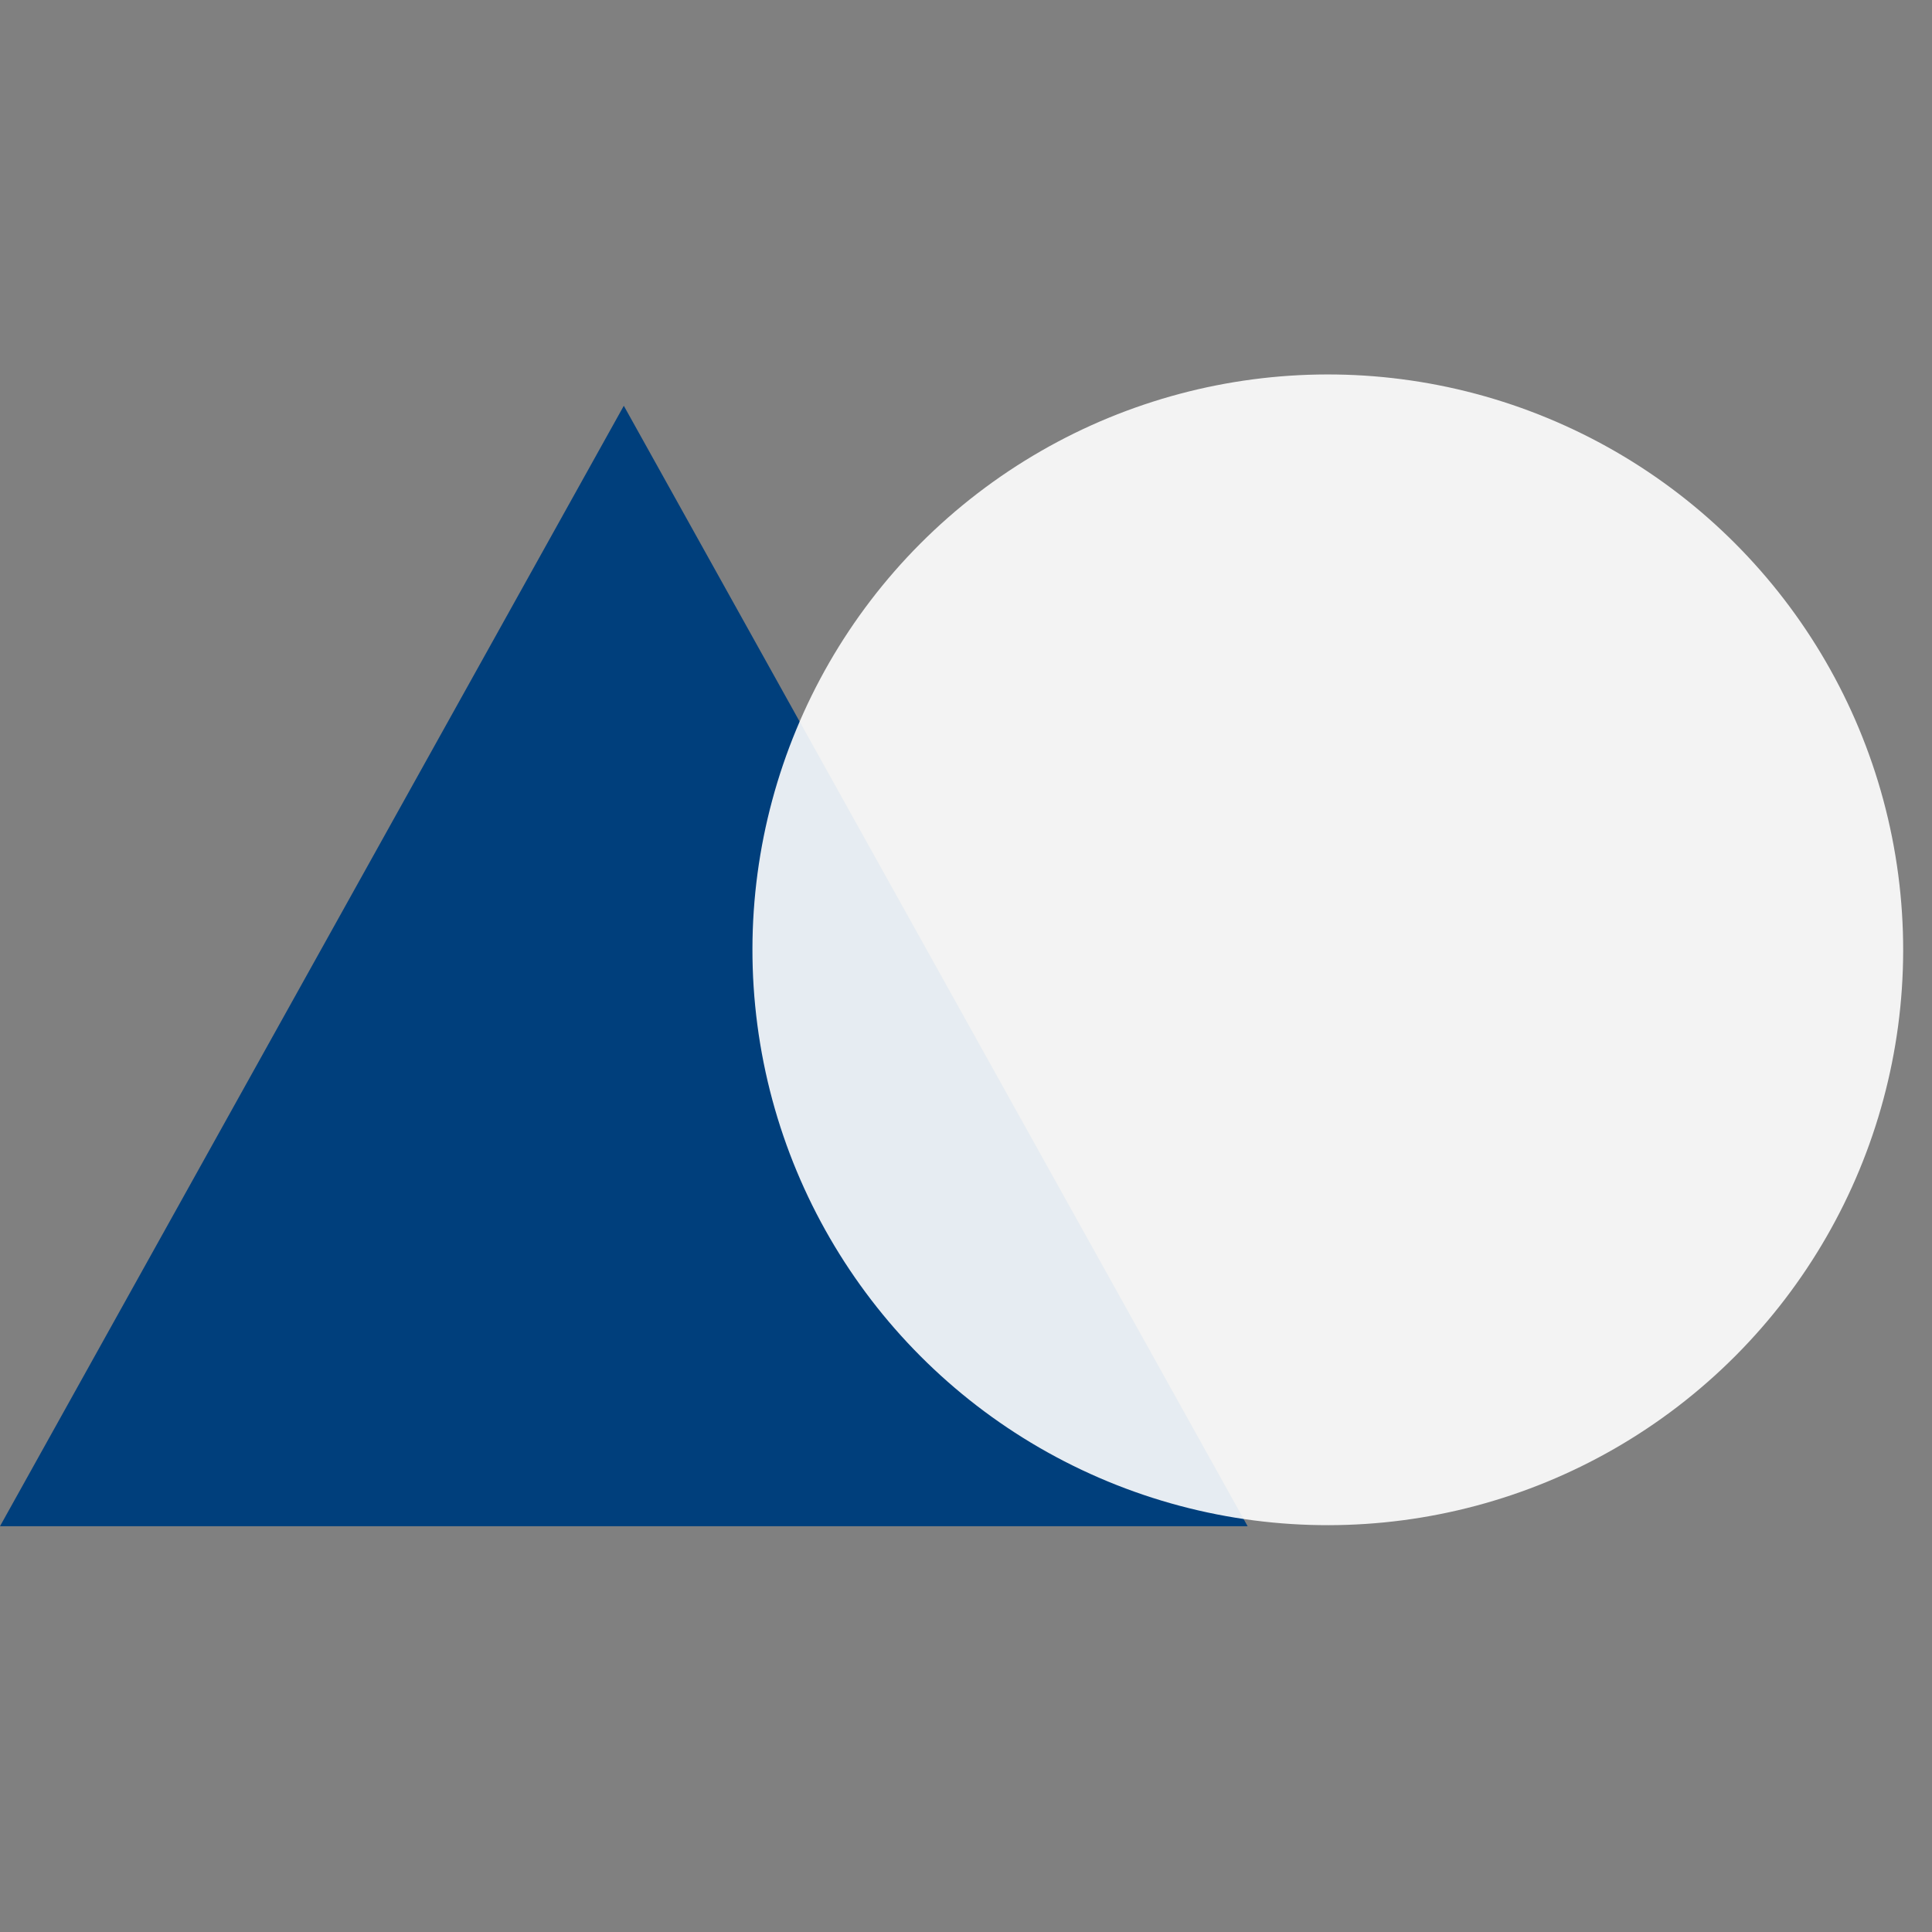
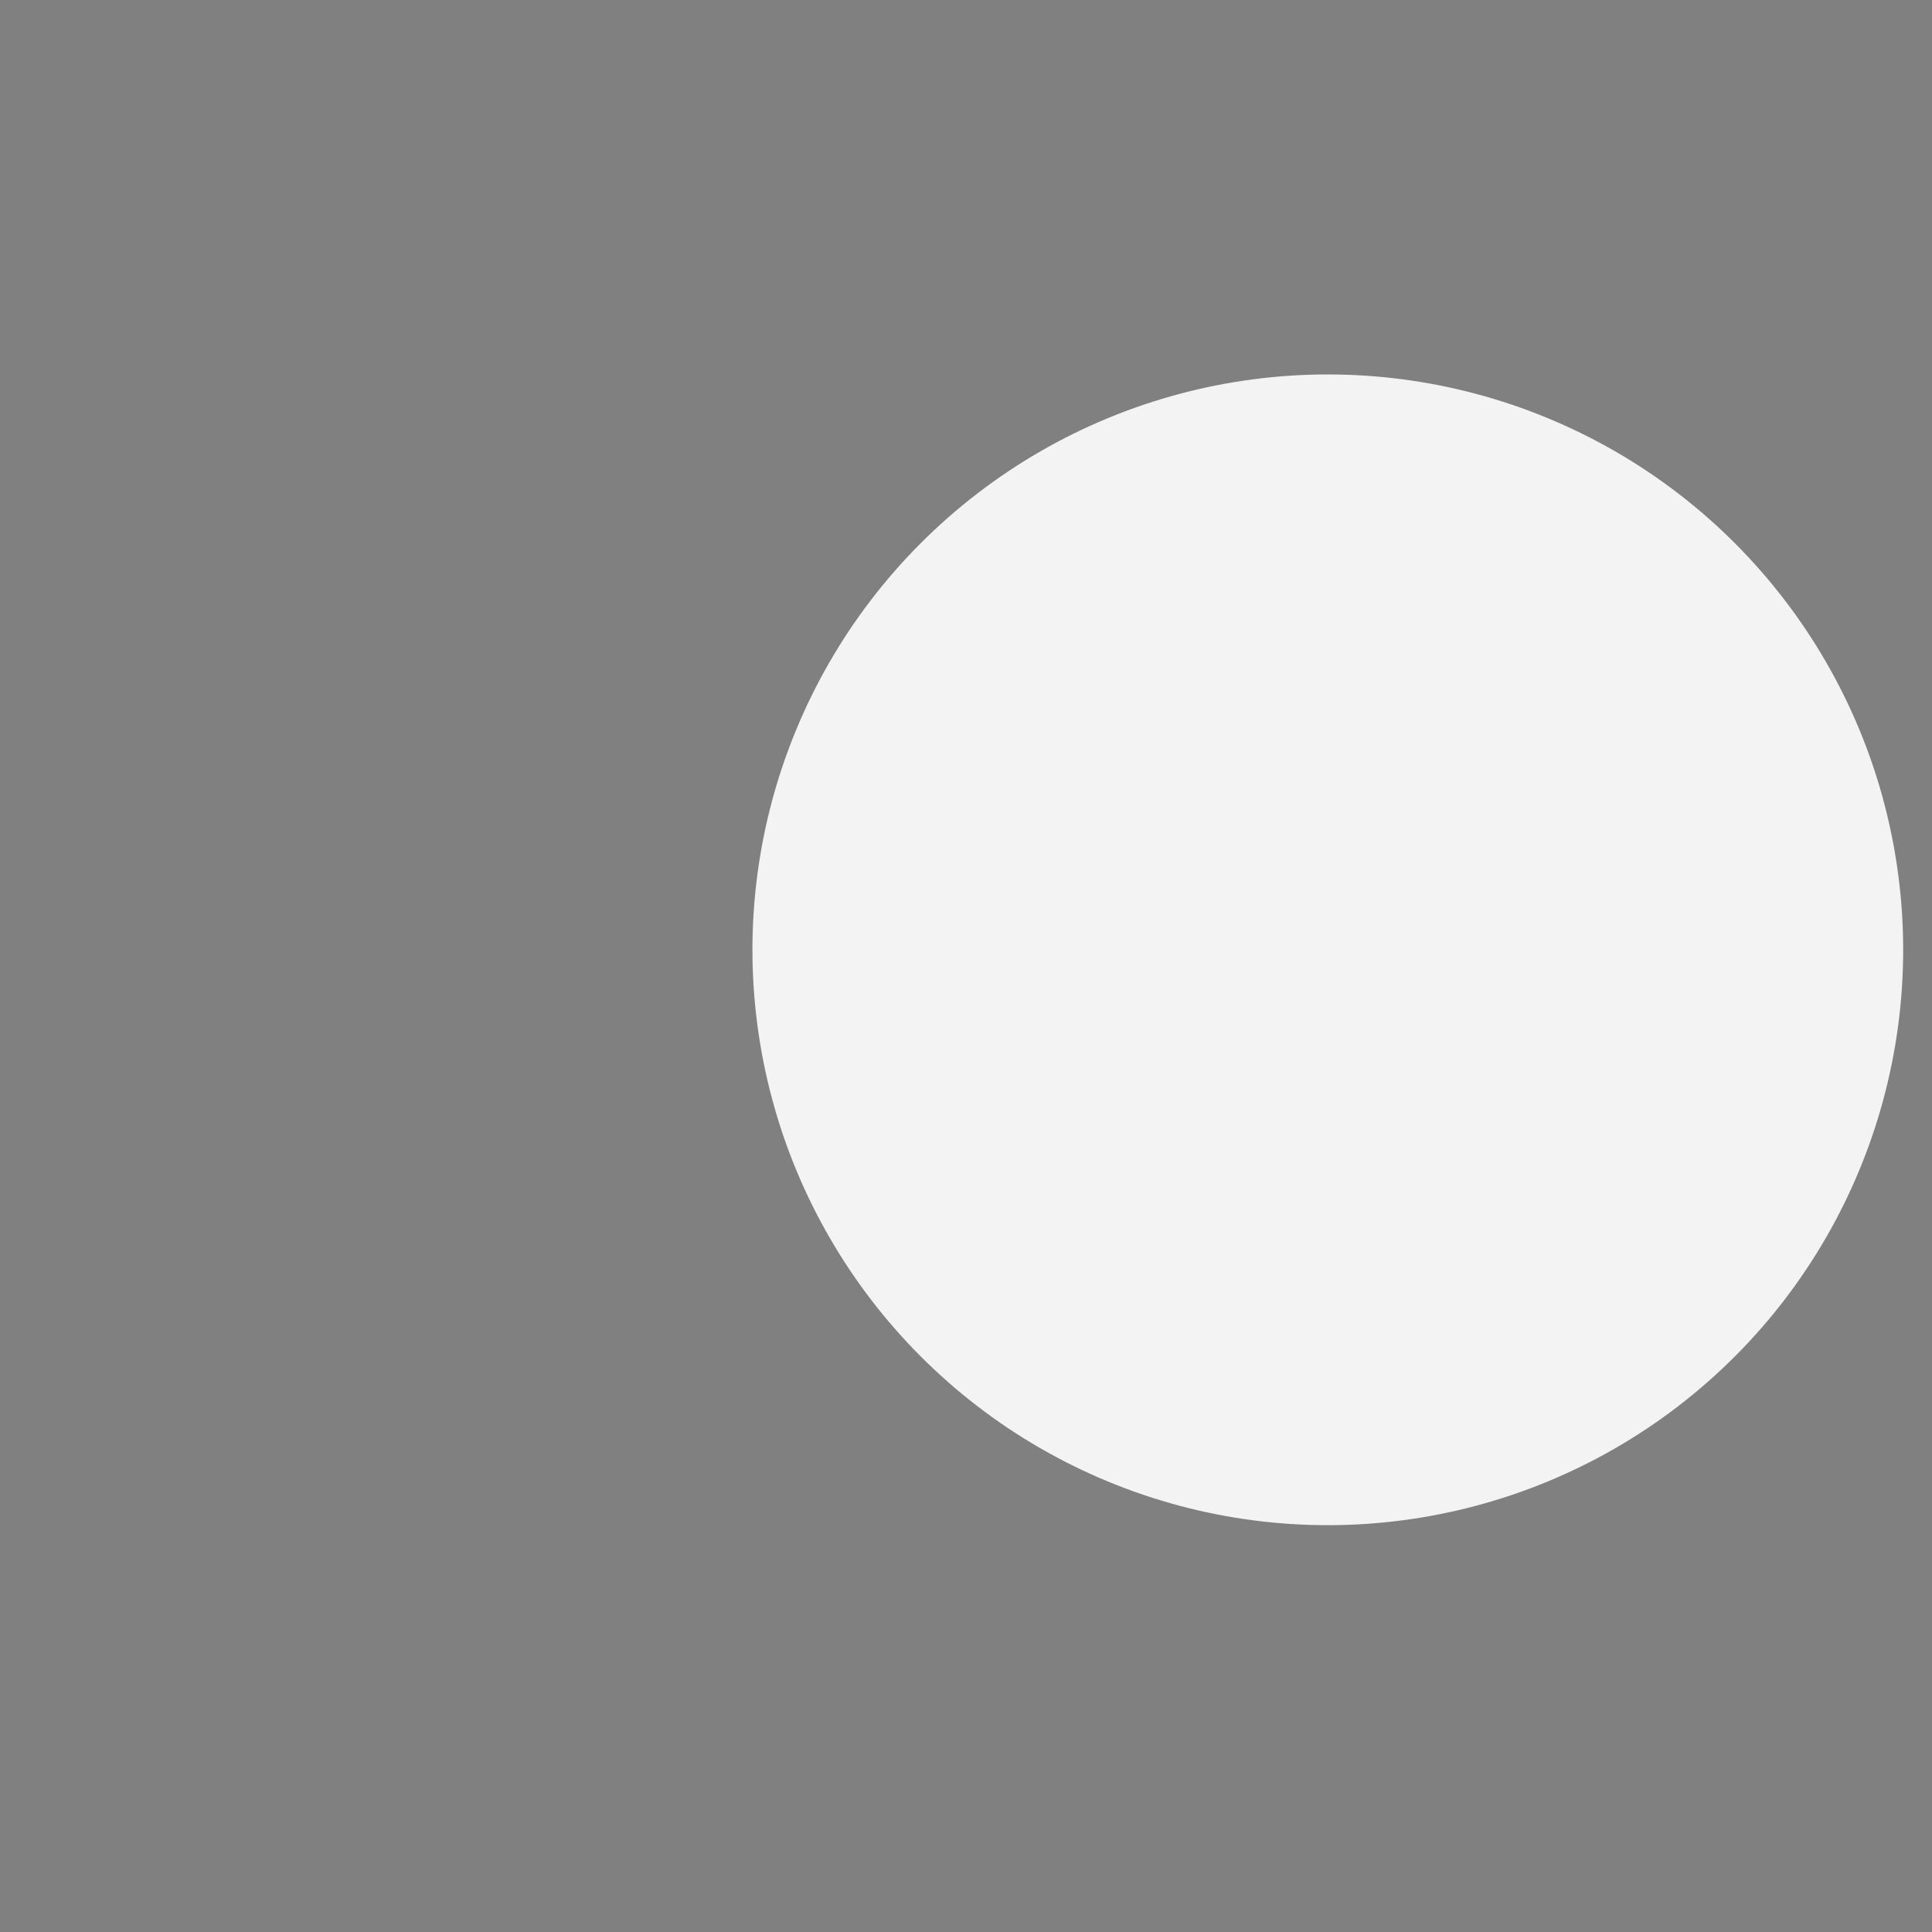
<svg xmlns="http://www.w3.org/2000/svg" version="1.1" viewBox="0 0 31.9 31.9">
  <rect x="0" y="0" width="31.9" height="31.9" fill="#808080" stroke="none" />
  <defs>
    <style>
      .cls-1 {
        opacity: .9;
      }

      .cls-1, .cls-2 {
        isolation: isolate;
      }

      .cls-3 {
        fill: #003f7c;
        fill-rule: evenodd;
      }

      .cls-4 {
        fill: #fff;
      }
    </style>
  </defs>
  <g>
    <g id="Triangle_1" class="cls-2">
      <g id="Triangle_1-2" data-name="Triangle_1">
-         <polygon class="cls-3" points="10.3 6.7 0 25.2 20.6 25.2 10.3 6.7" />
-       </g>
+         </g>
    </g>
    <g id="Ellipse_1" class="cls-1">
      <g id="Ellipse_1-2" data-name="Ellipse_1">
        <circle class="cls-4" cx="22" cy="15.7" r="9.5" transform="translate(-1 30) rotate(-67.5)" />
      </g>
    </g>
  </g>
</svg>